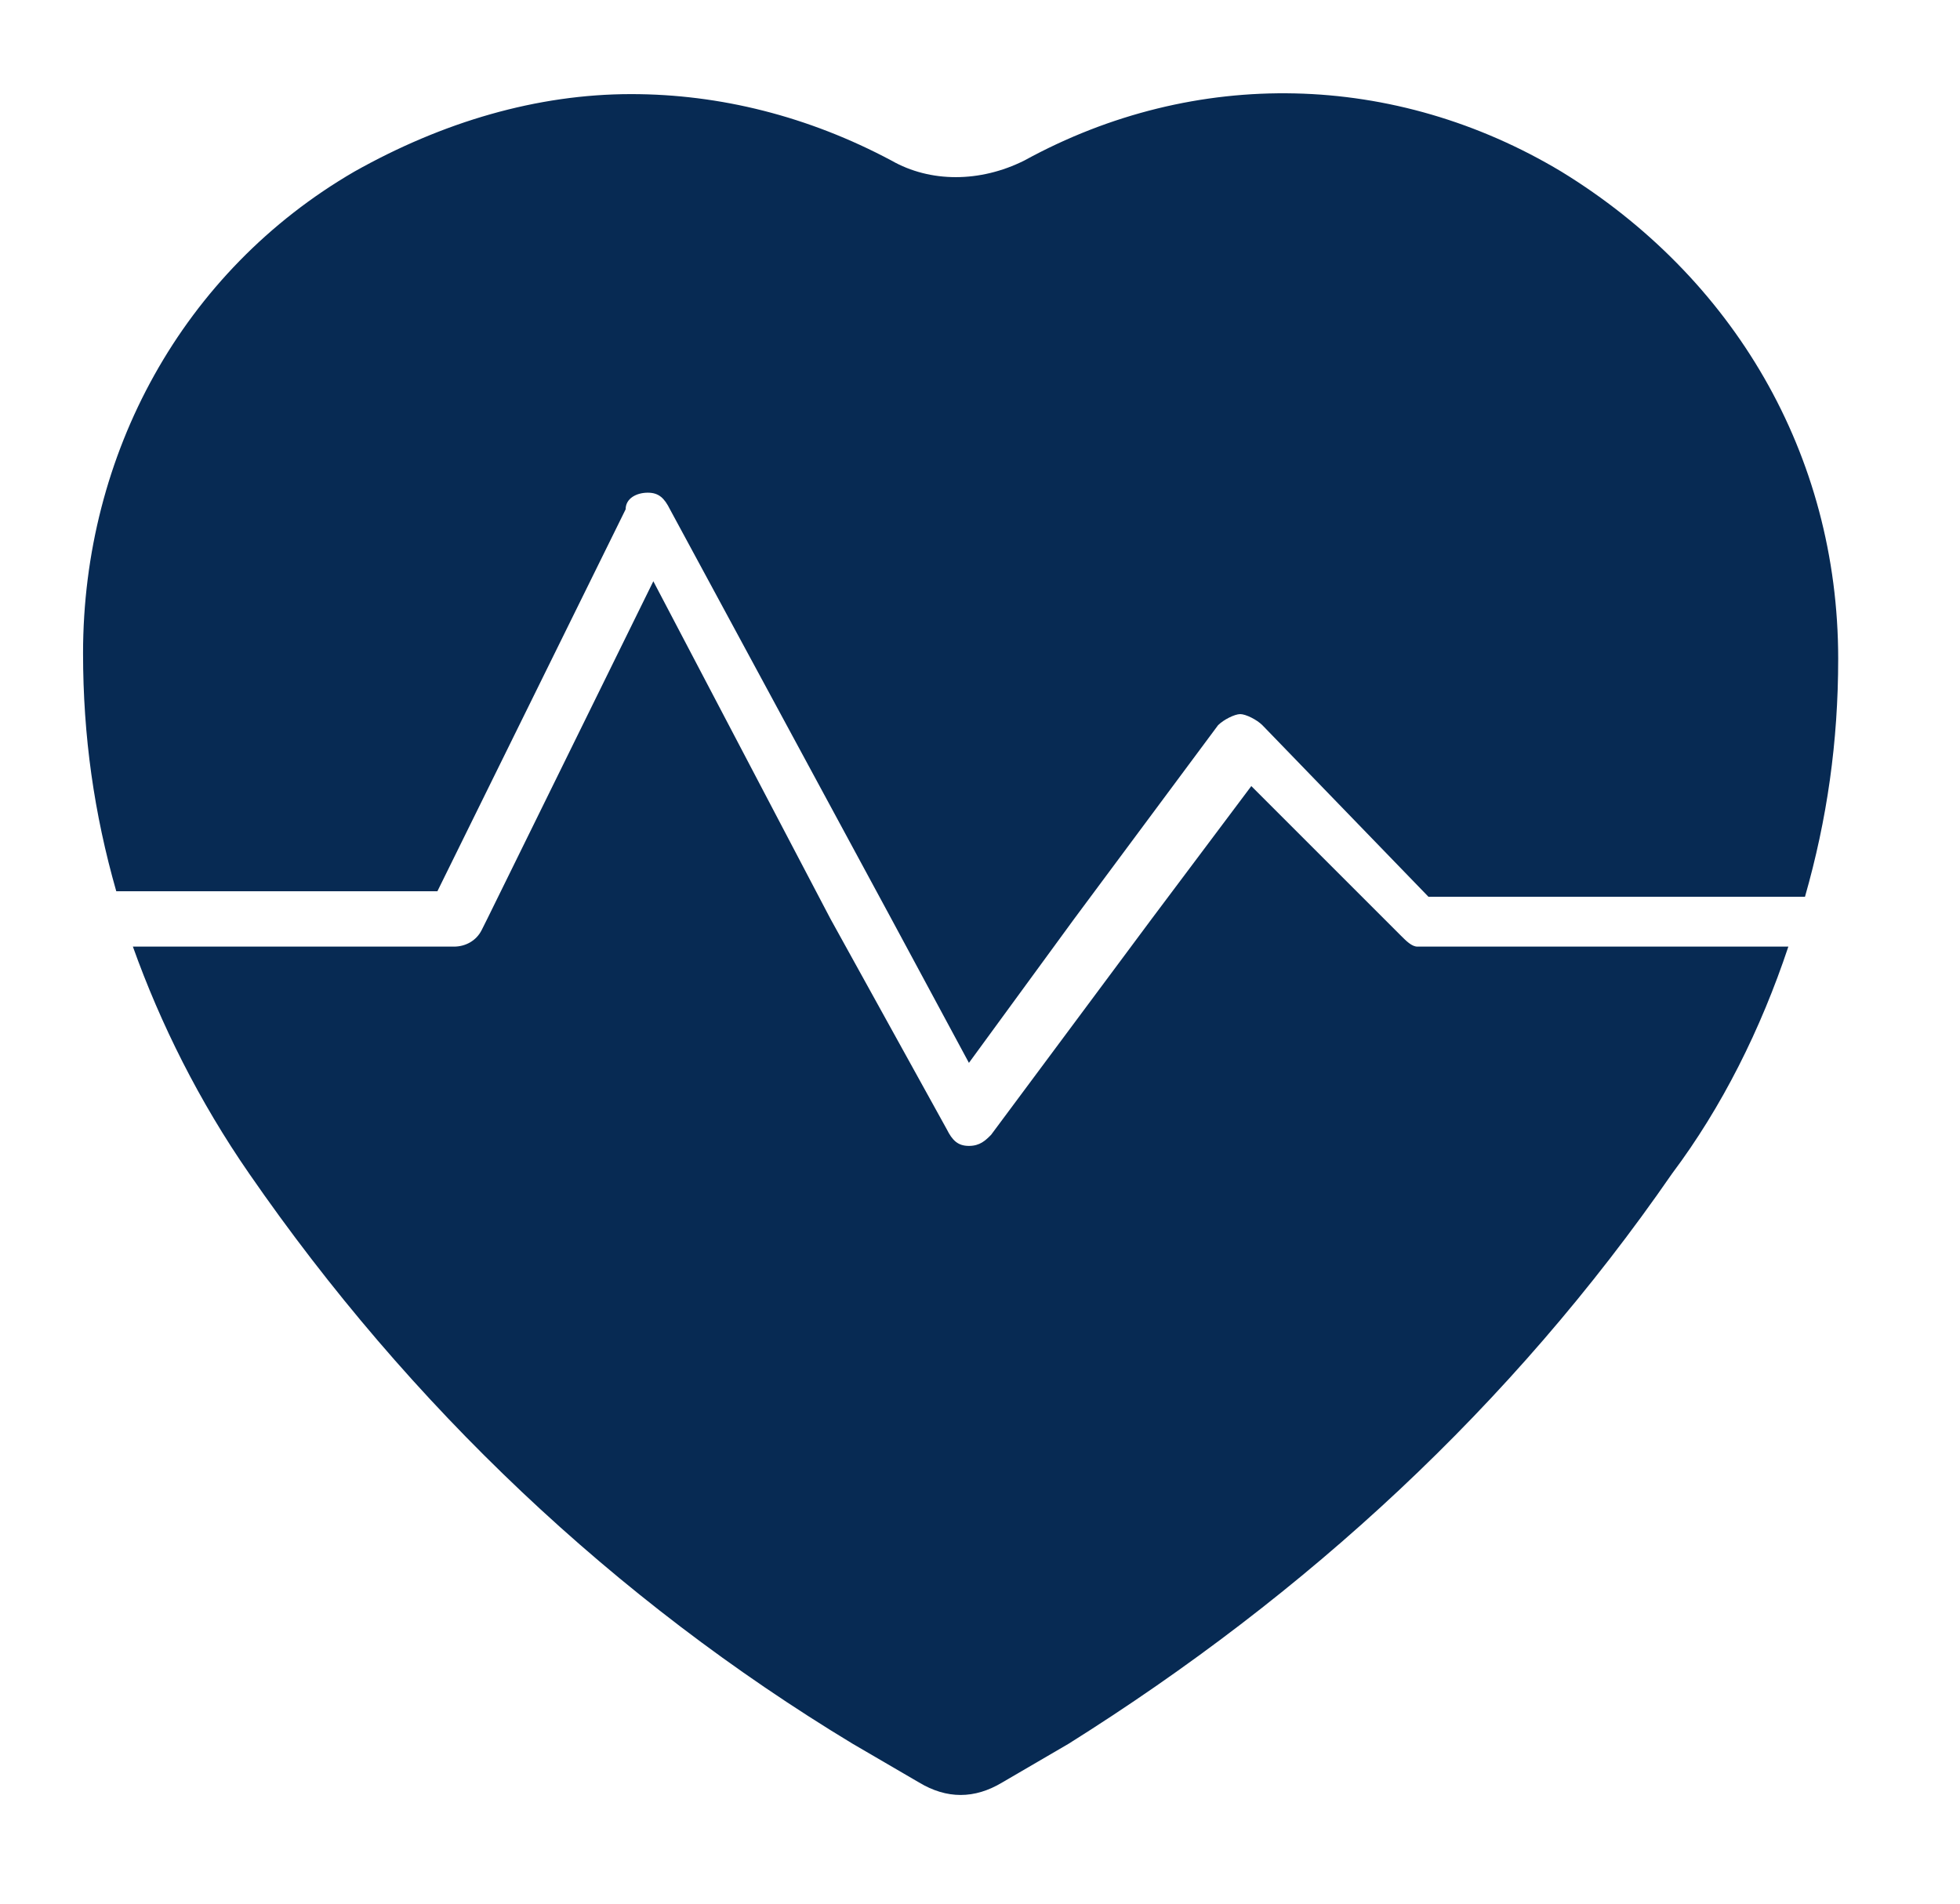
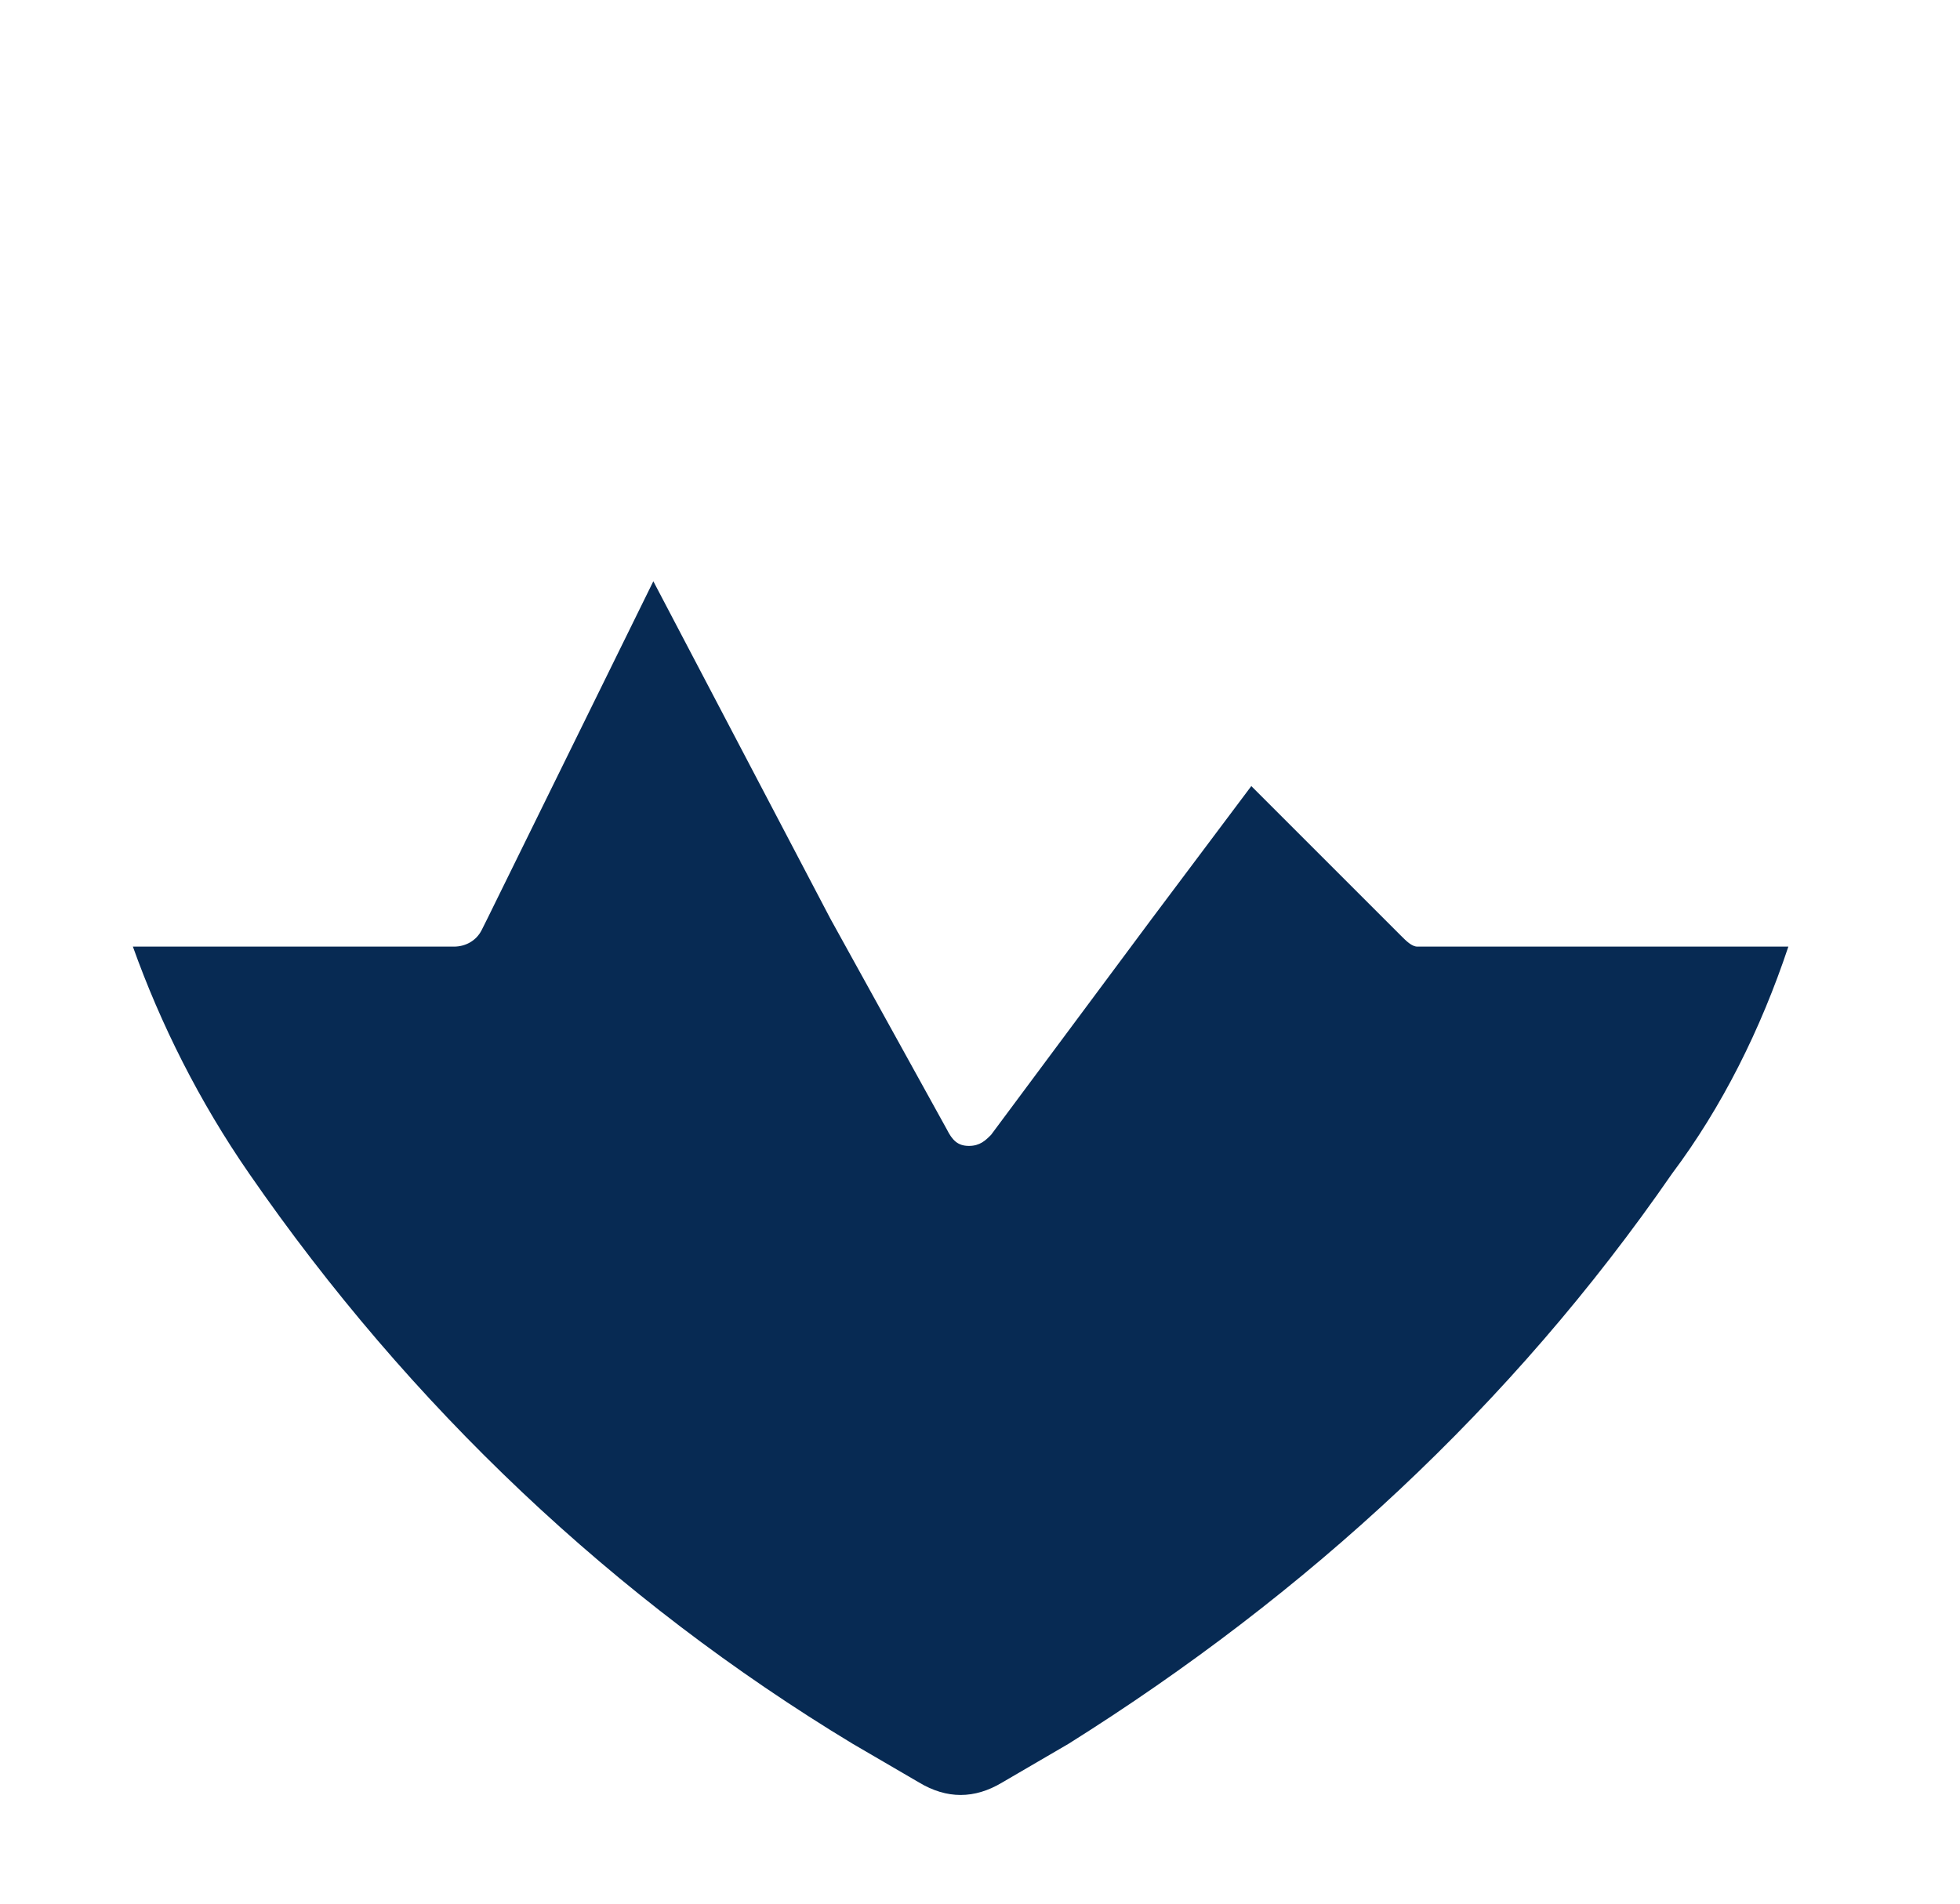
<svg xmlns="http://www.w3.org/2000/svg" id="Layer_1" x="0px" y="0px" viewBox="0 0 35.4 34.4" style="enable-background:new 0 0 35.4 34.4;" xml:space="preserve">
  <style type="text/css"> .st0{fill:#072A53;} </style>
  <g>
    <path class="st0" d="M32.3,17.1c-0.5,1.5-1.2,2.9-2.1,4.1c-2.9,4.2-6.6,7.6-10.9,10.3l-1.2,0.7c-0.5,0.3-1,0.3-1.5,0l-1.2-0.7 c-4.3-2.6-8-6.1-10.9-10.3c-0.9-1.3-1.6-2.7-2.1-4.1h5.8c0.2,0,0.4-0.1,0.5-0.3l0.1-0.2l3-6.1l3.2,6.1l2.1,3.8 c0.1,0.2,0.2,0.3,0.4,0.3h0c0.2,0,0.3-0.1,0.4-0.2l2.9-3.9l1.8-2.4l2.4,2.4l0.3,0.3c0.1,0.1,0.2,0.2,0.3,0.2 C25.6,17.1,32.3,17.1,32.3,17.1z" />
-     <path class="st0" d="M33.2,11.9c0,1.5-0.2,2.9-0.6,4.3h-6.8l-3-3.1c-0.1-0.1-0.3-0.2-0.4-0.2S22.1,13,22,13.1l-2.6,3.5l-1.9,2.6 l-1.4-2.6l-4-7.4C12,9,11.9,8.9,11.7,8.9l0,0c-0.2,0-0.4,0.1-0.4,0.3l-3.4,6.9H2.1c-0.4-1.4-0.6-2.8-0.6-4.3c0-3.6,1.8-6.9,4.9-8.7 c1.6-0.9,3.3-1.4,5-1.4c1.6,0,3.2,0.4,4.7,1.2c0.7,0.4,1.6,0.4,2.4,0c3.1-1.7,6.7-1.6,9.7,0.2C31.3,5,33.2,8.2,33.2,11.9z" />
  </g>
</svg>